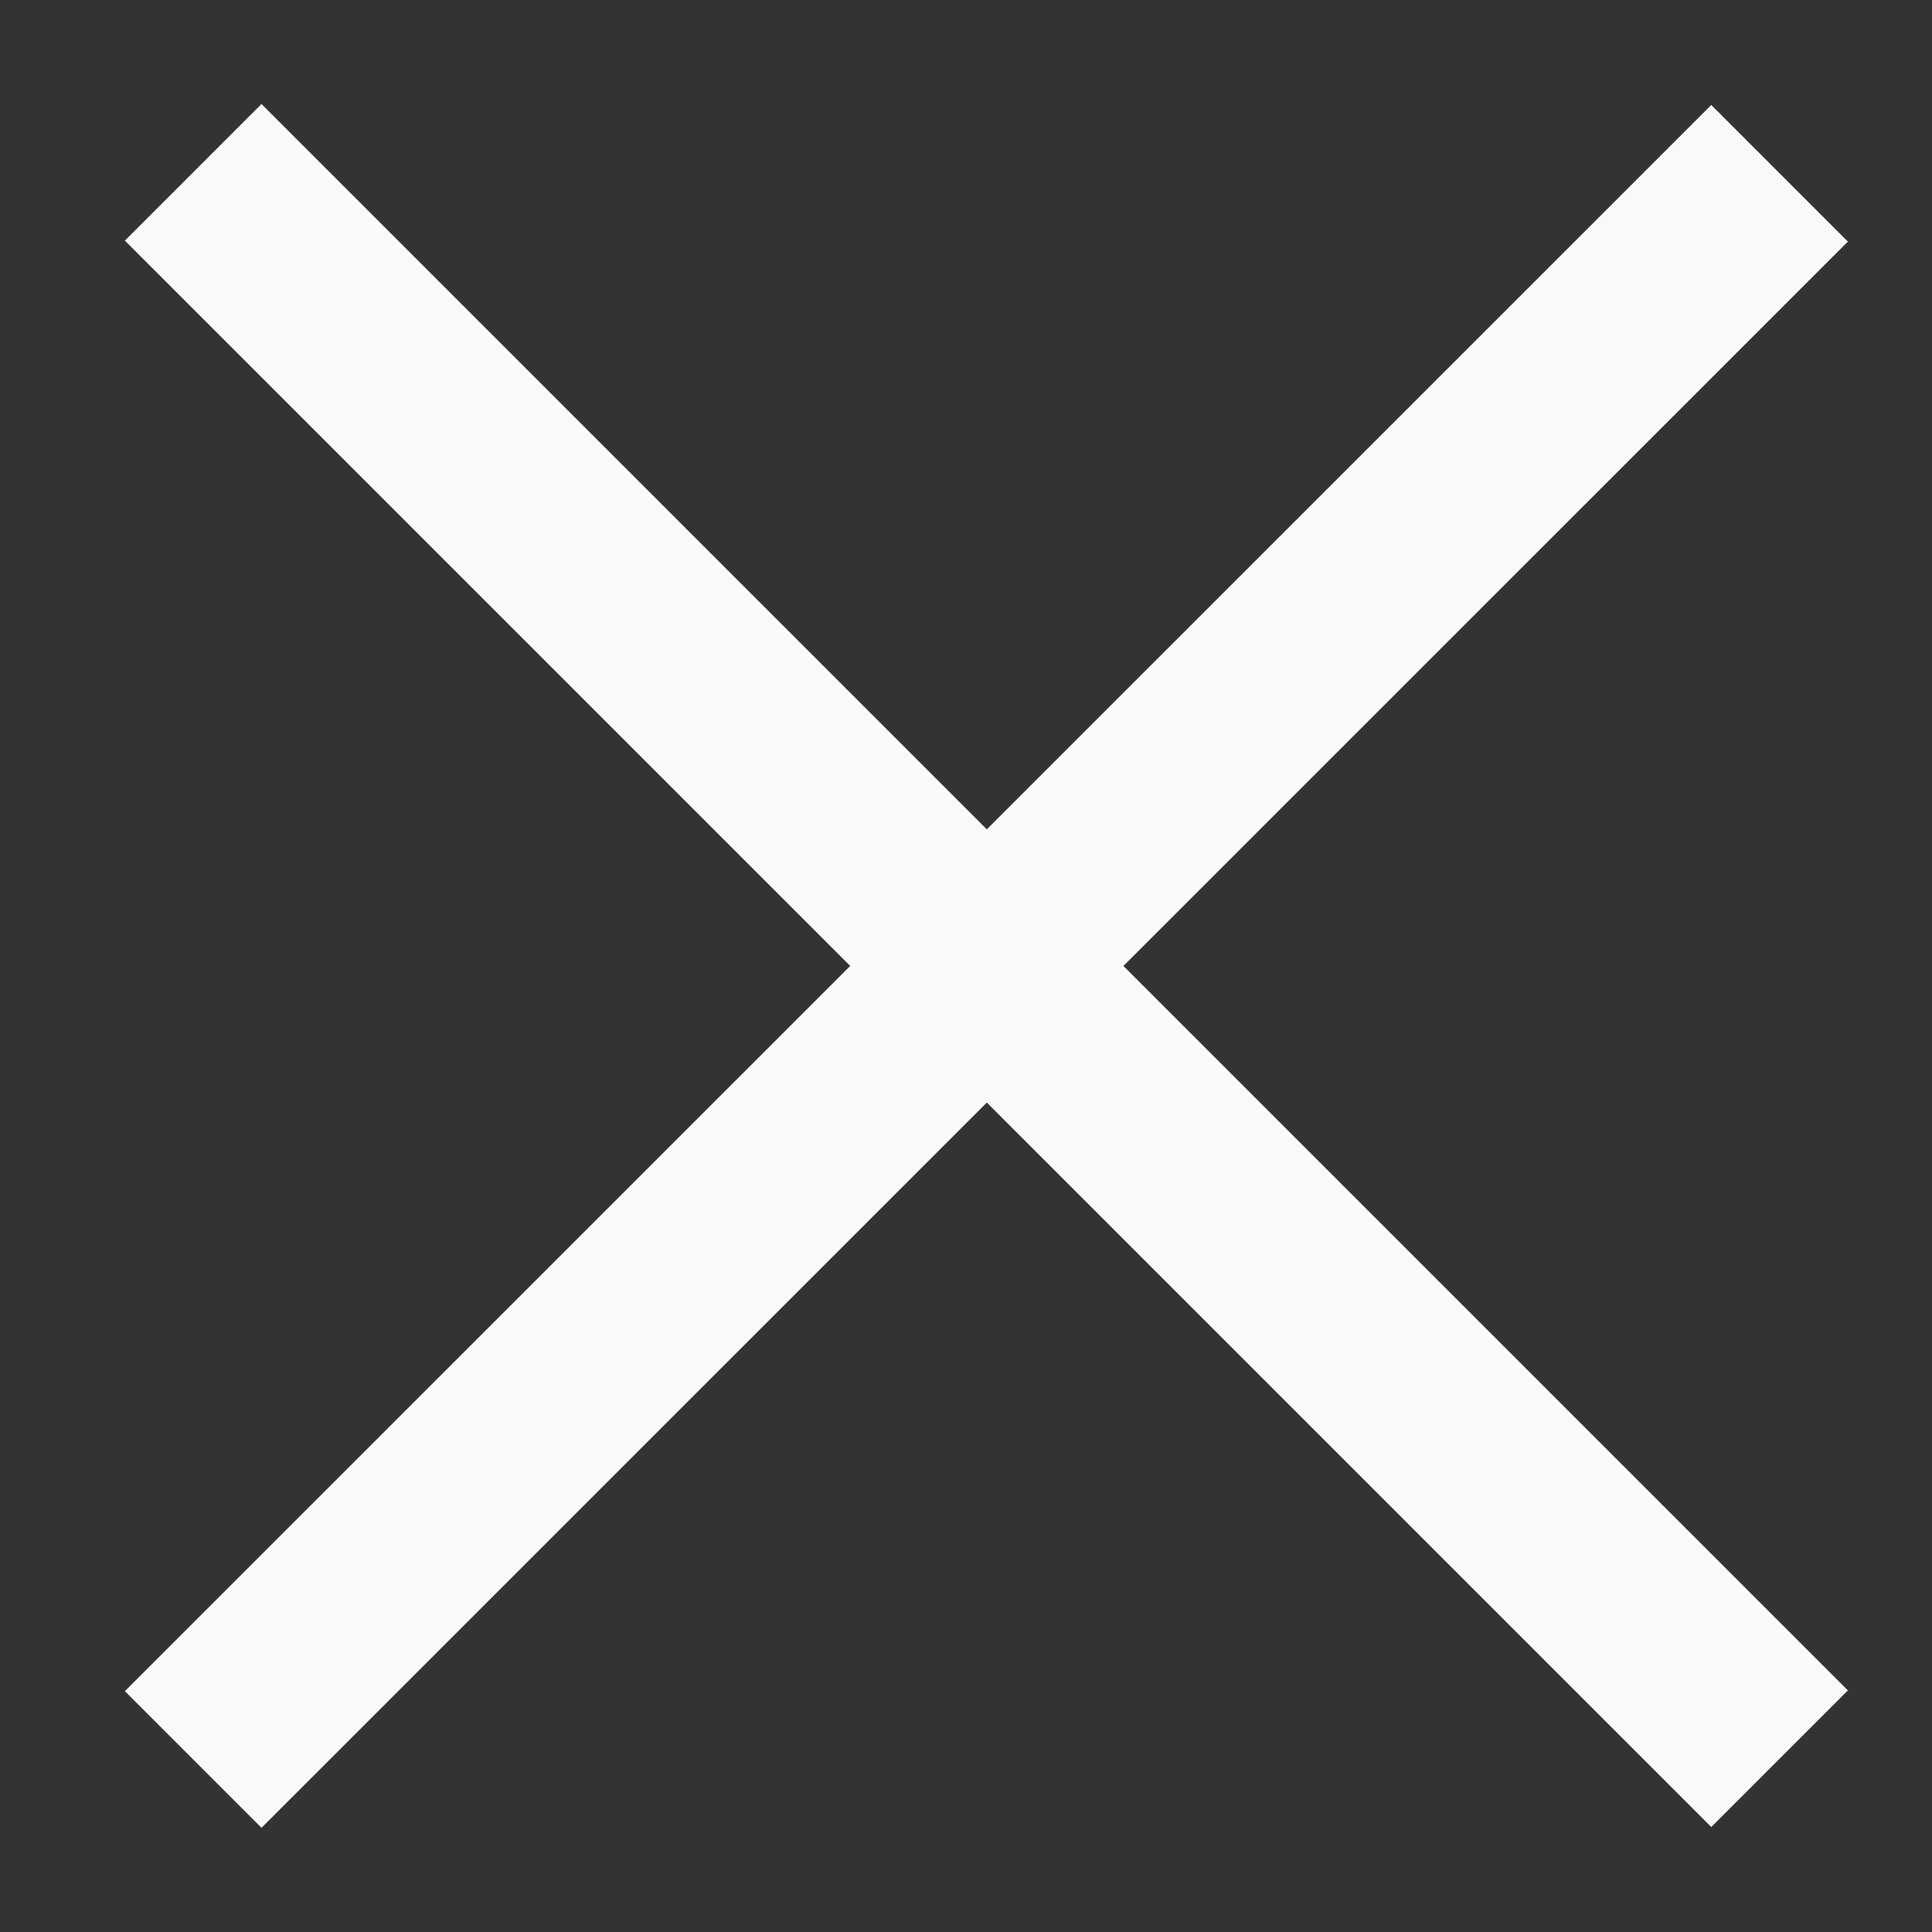
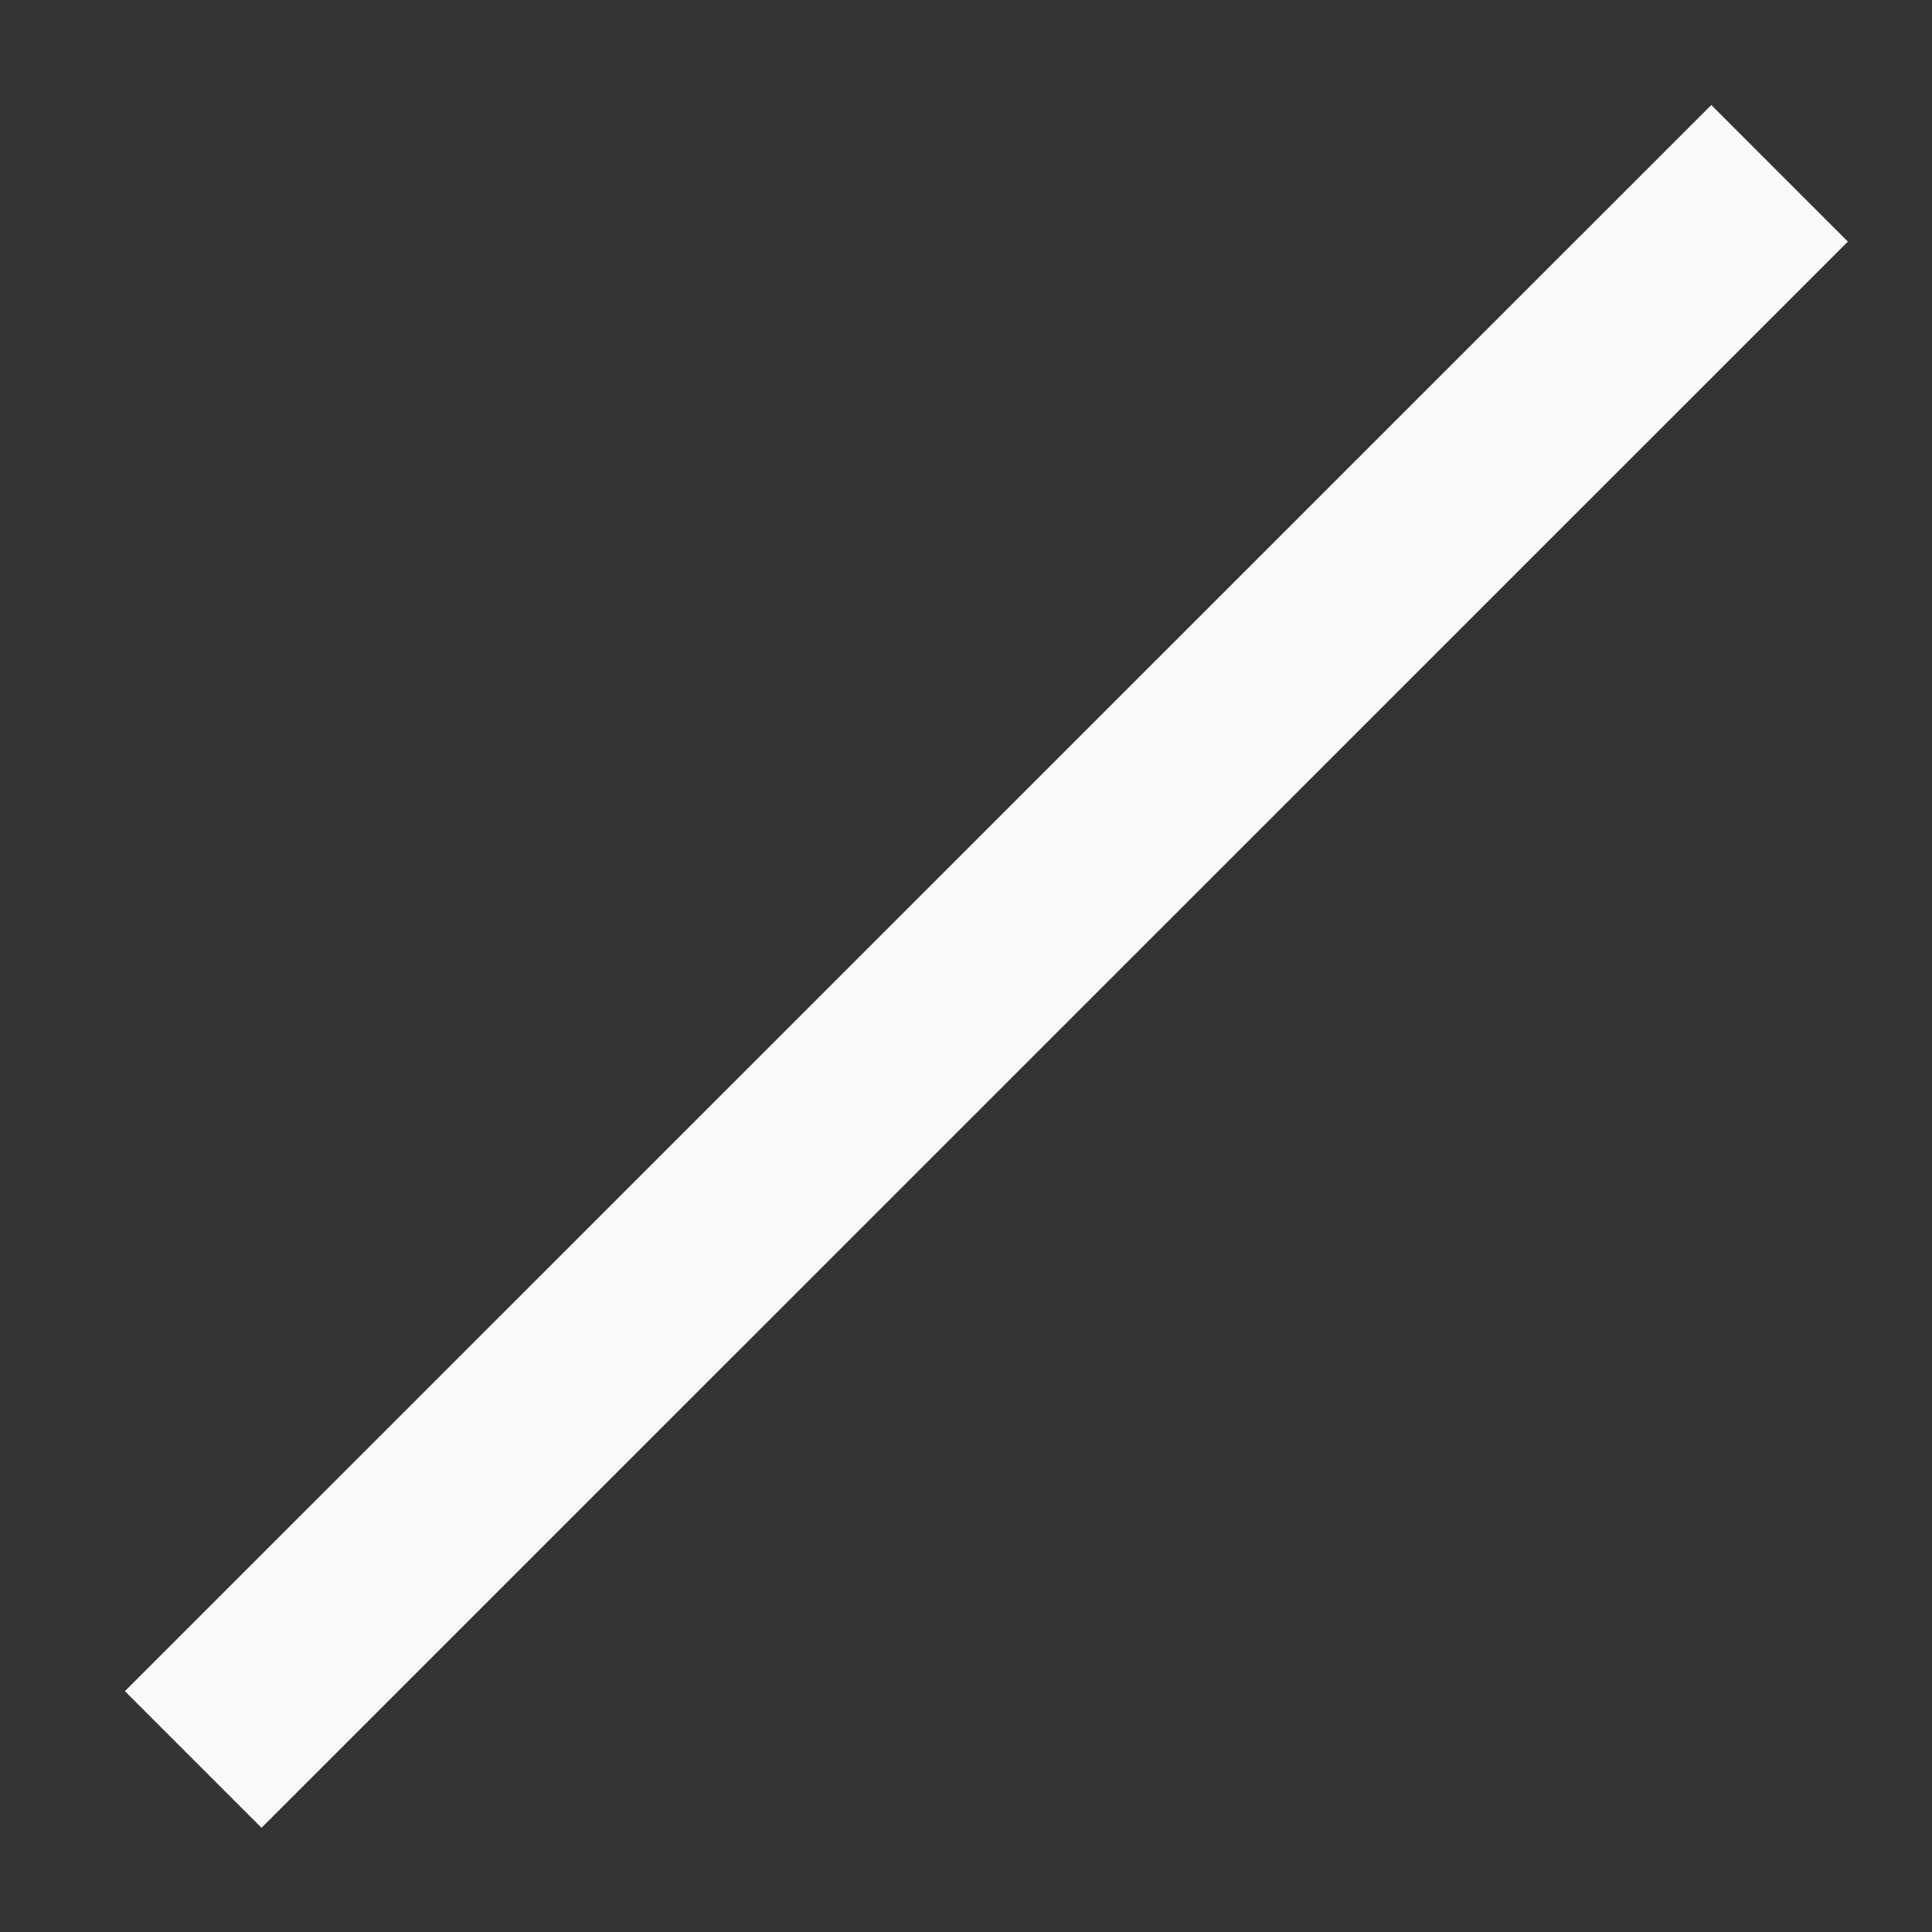
<svg xmlns="http://www.w3.org/2000/svg" width="10" height="10" viewBox="0 0 10 10" fill="none">
  <rect x="0" y="0" width="10" height="10" fill="#333333" stroke="none" />
-   <path d="M1 0.892L9.211 9.103" stroke="#F9F9F9" />
  <path d="M9.211 0.897L1 9.107" stroke="#F9F9F9" />
</svg>